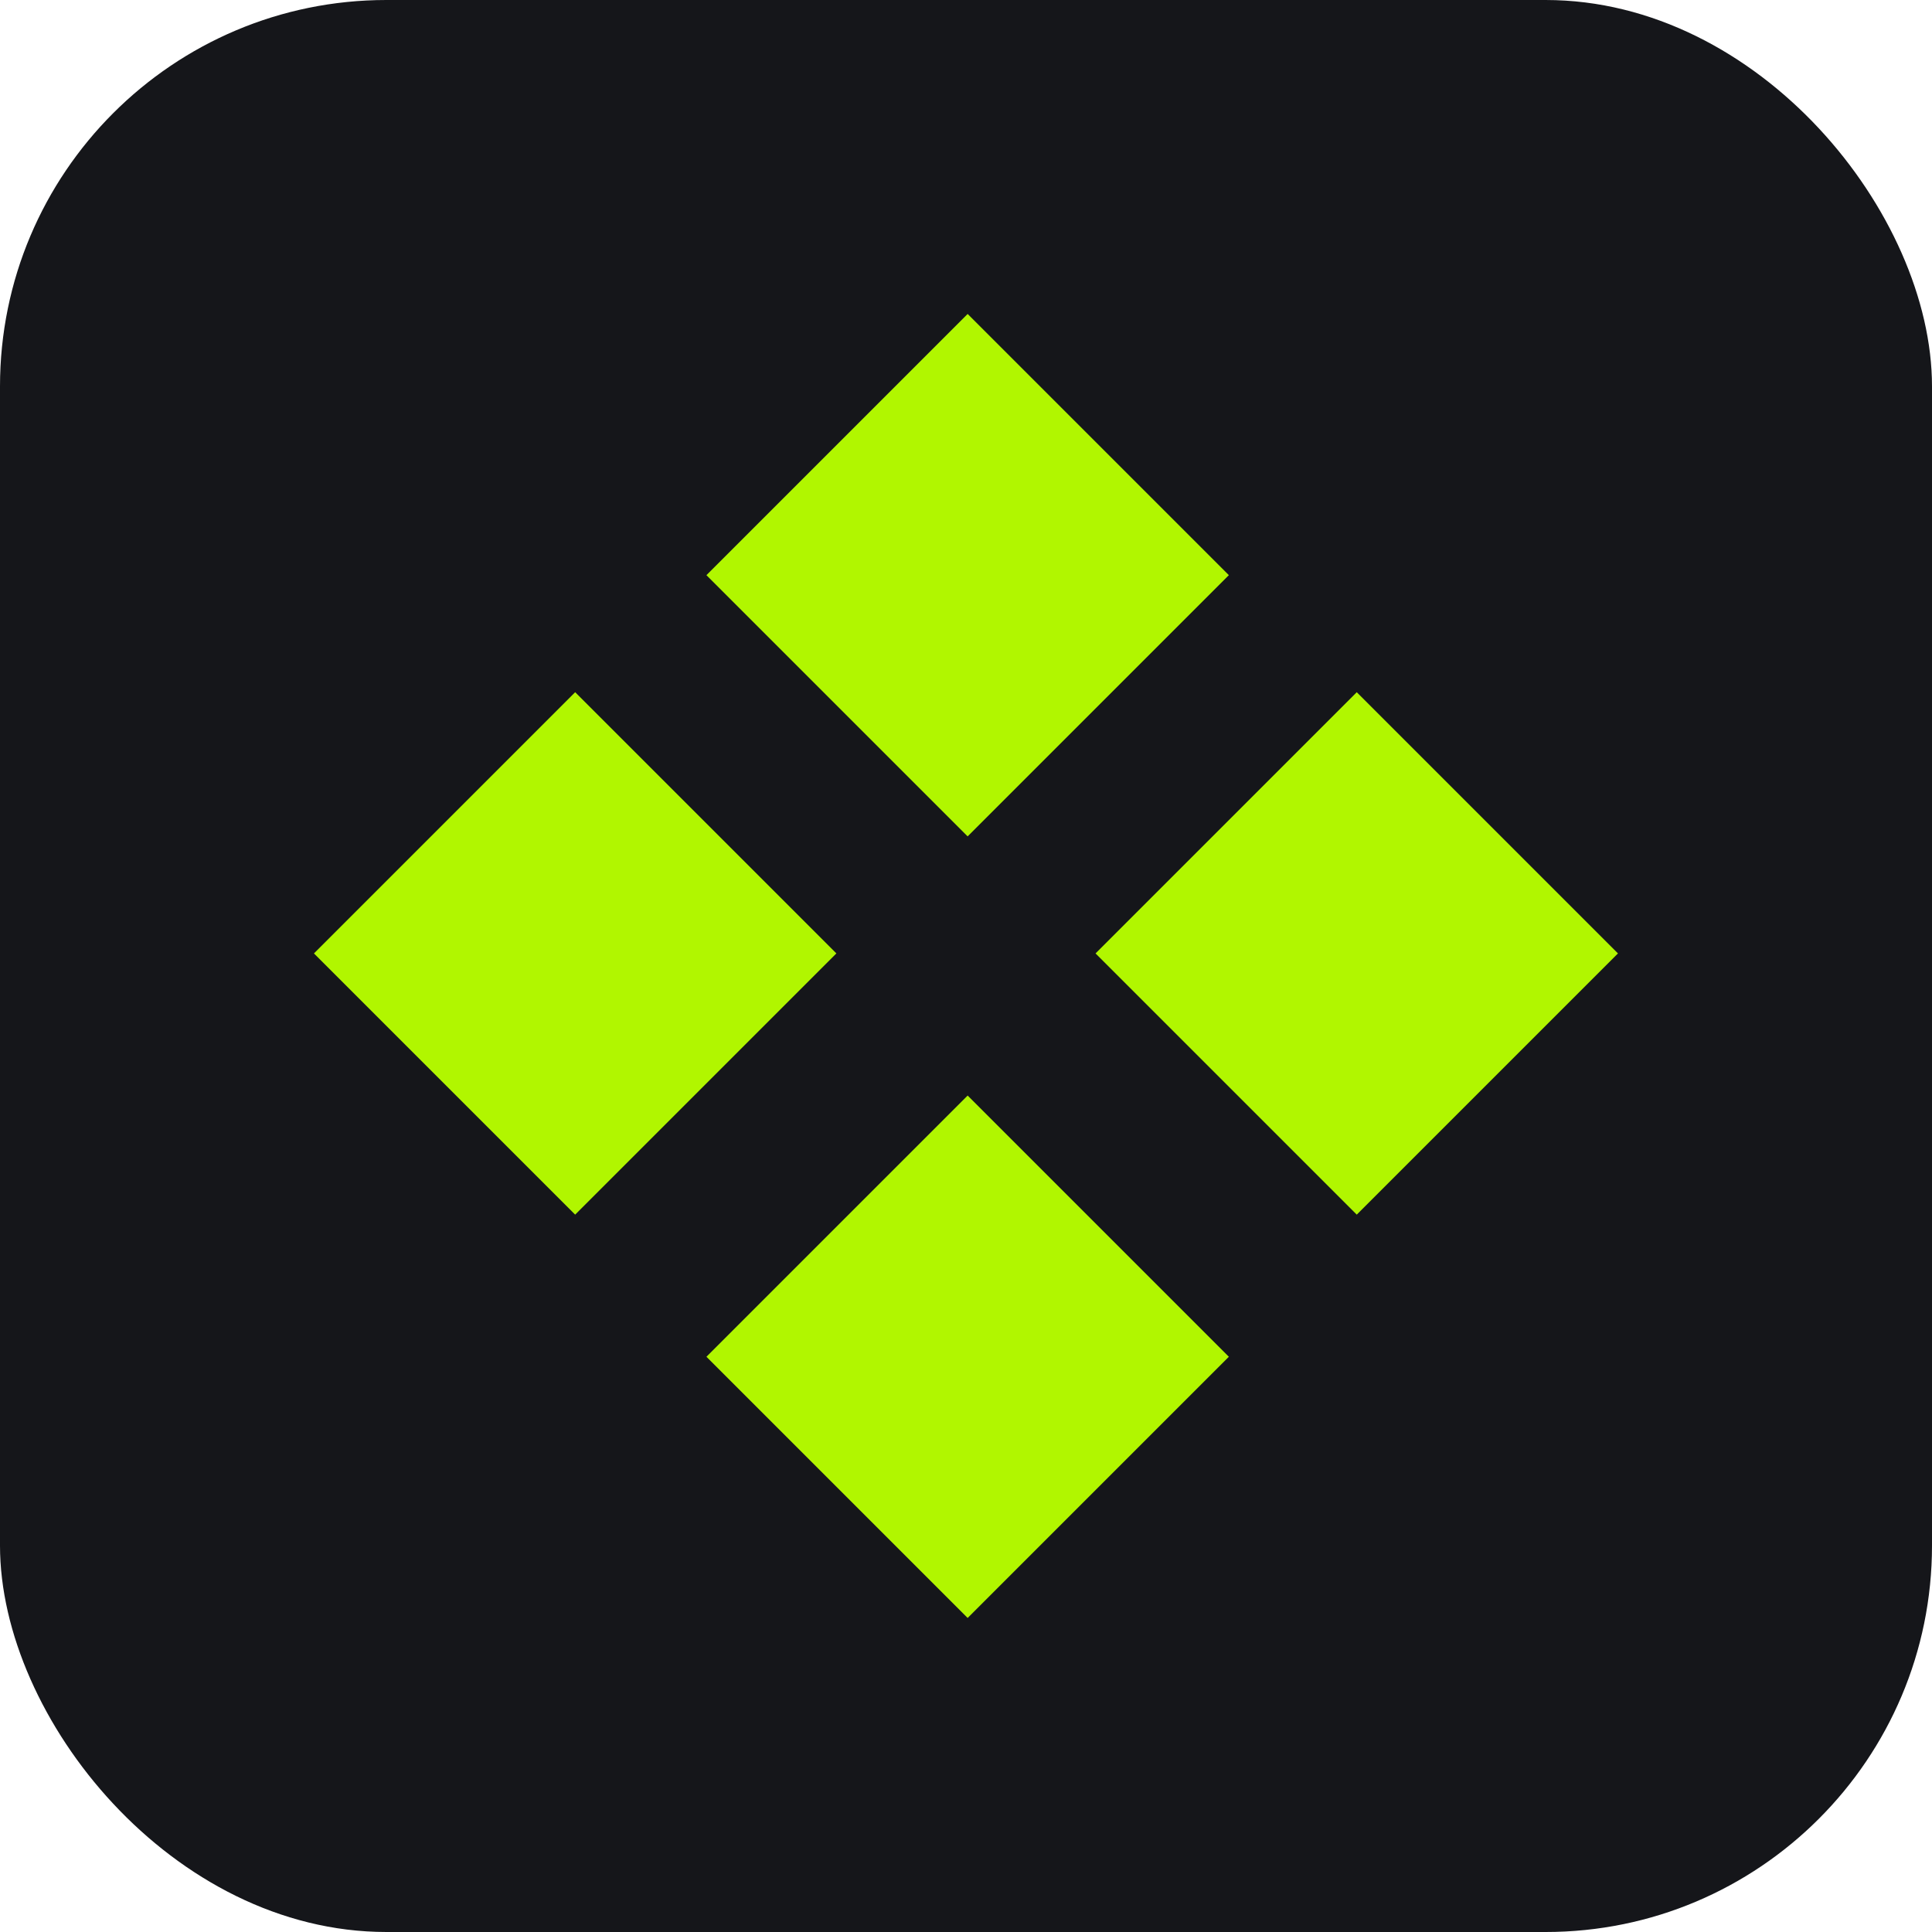
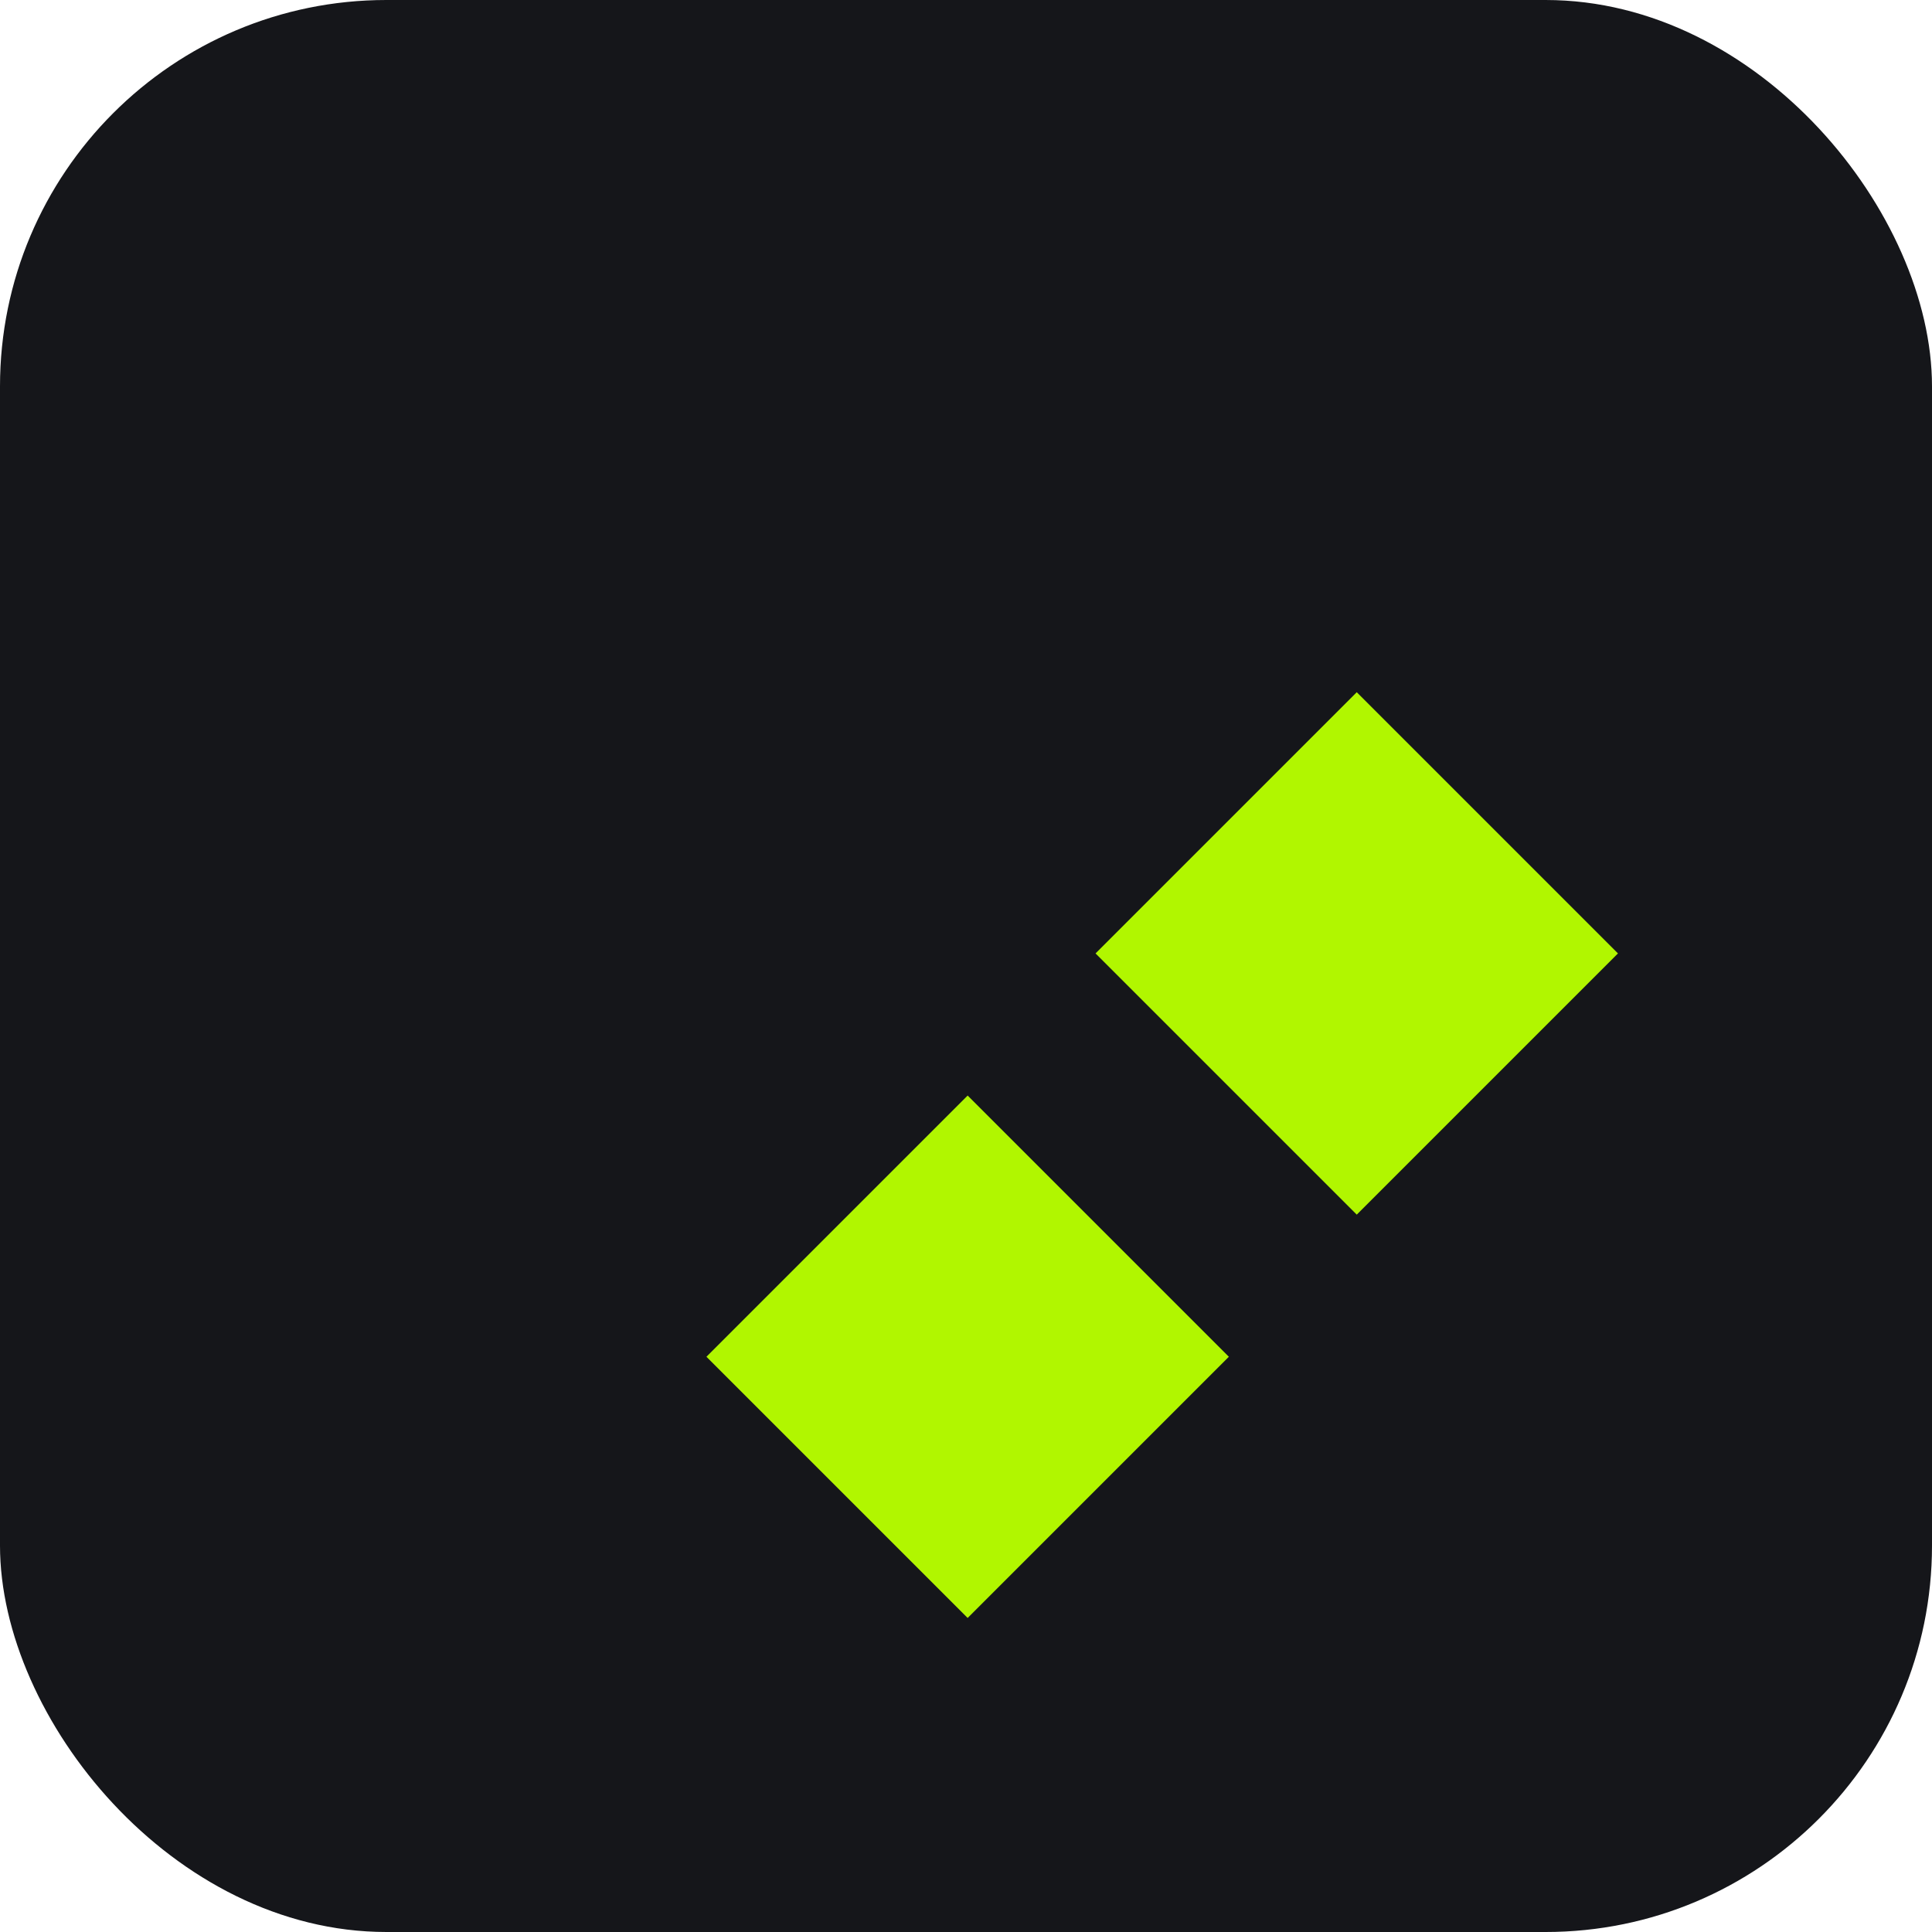
<svg xmlns="http://www.w3.org/2000/svg" width="80" height="80" viewBox="0 0 80 80" fill="none">
  <rect width="80" height="80" rx="16" fill="#15161A" />
  <rect width="15.299" height="15.299" transform="matrix(0.707 -0.707 0.707 0.707 45.364 39.479)" fill="#B1F600" />
  <rect width="15.299" height="15.299" transform="matrix(0.707 0.707 -0.707 0.707 40.068 45.364)" fill="#B1F600" />
-   <rect width="15.299" height="15.299" transform="matrix(0.707 -0.707 0.707 0.707 13 39.479)" fill="#B1F600" />
-   <rect width="15.299" height="15.299" transform="matrix(0.707 0.707 -0.707 0.707 40.068 13)" fill="#B1F600" />
</svg>